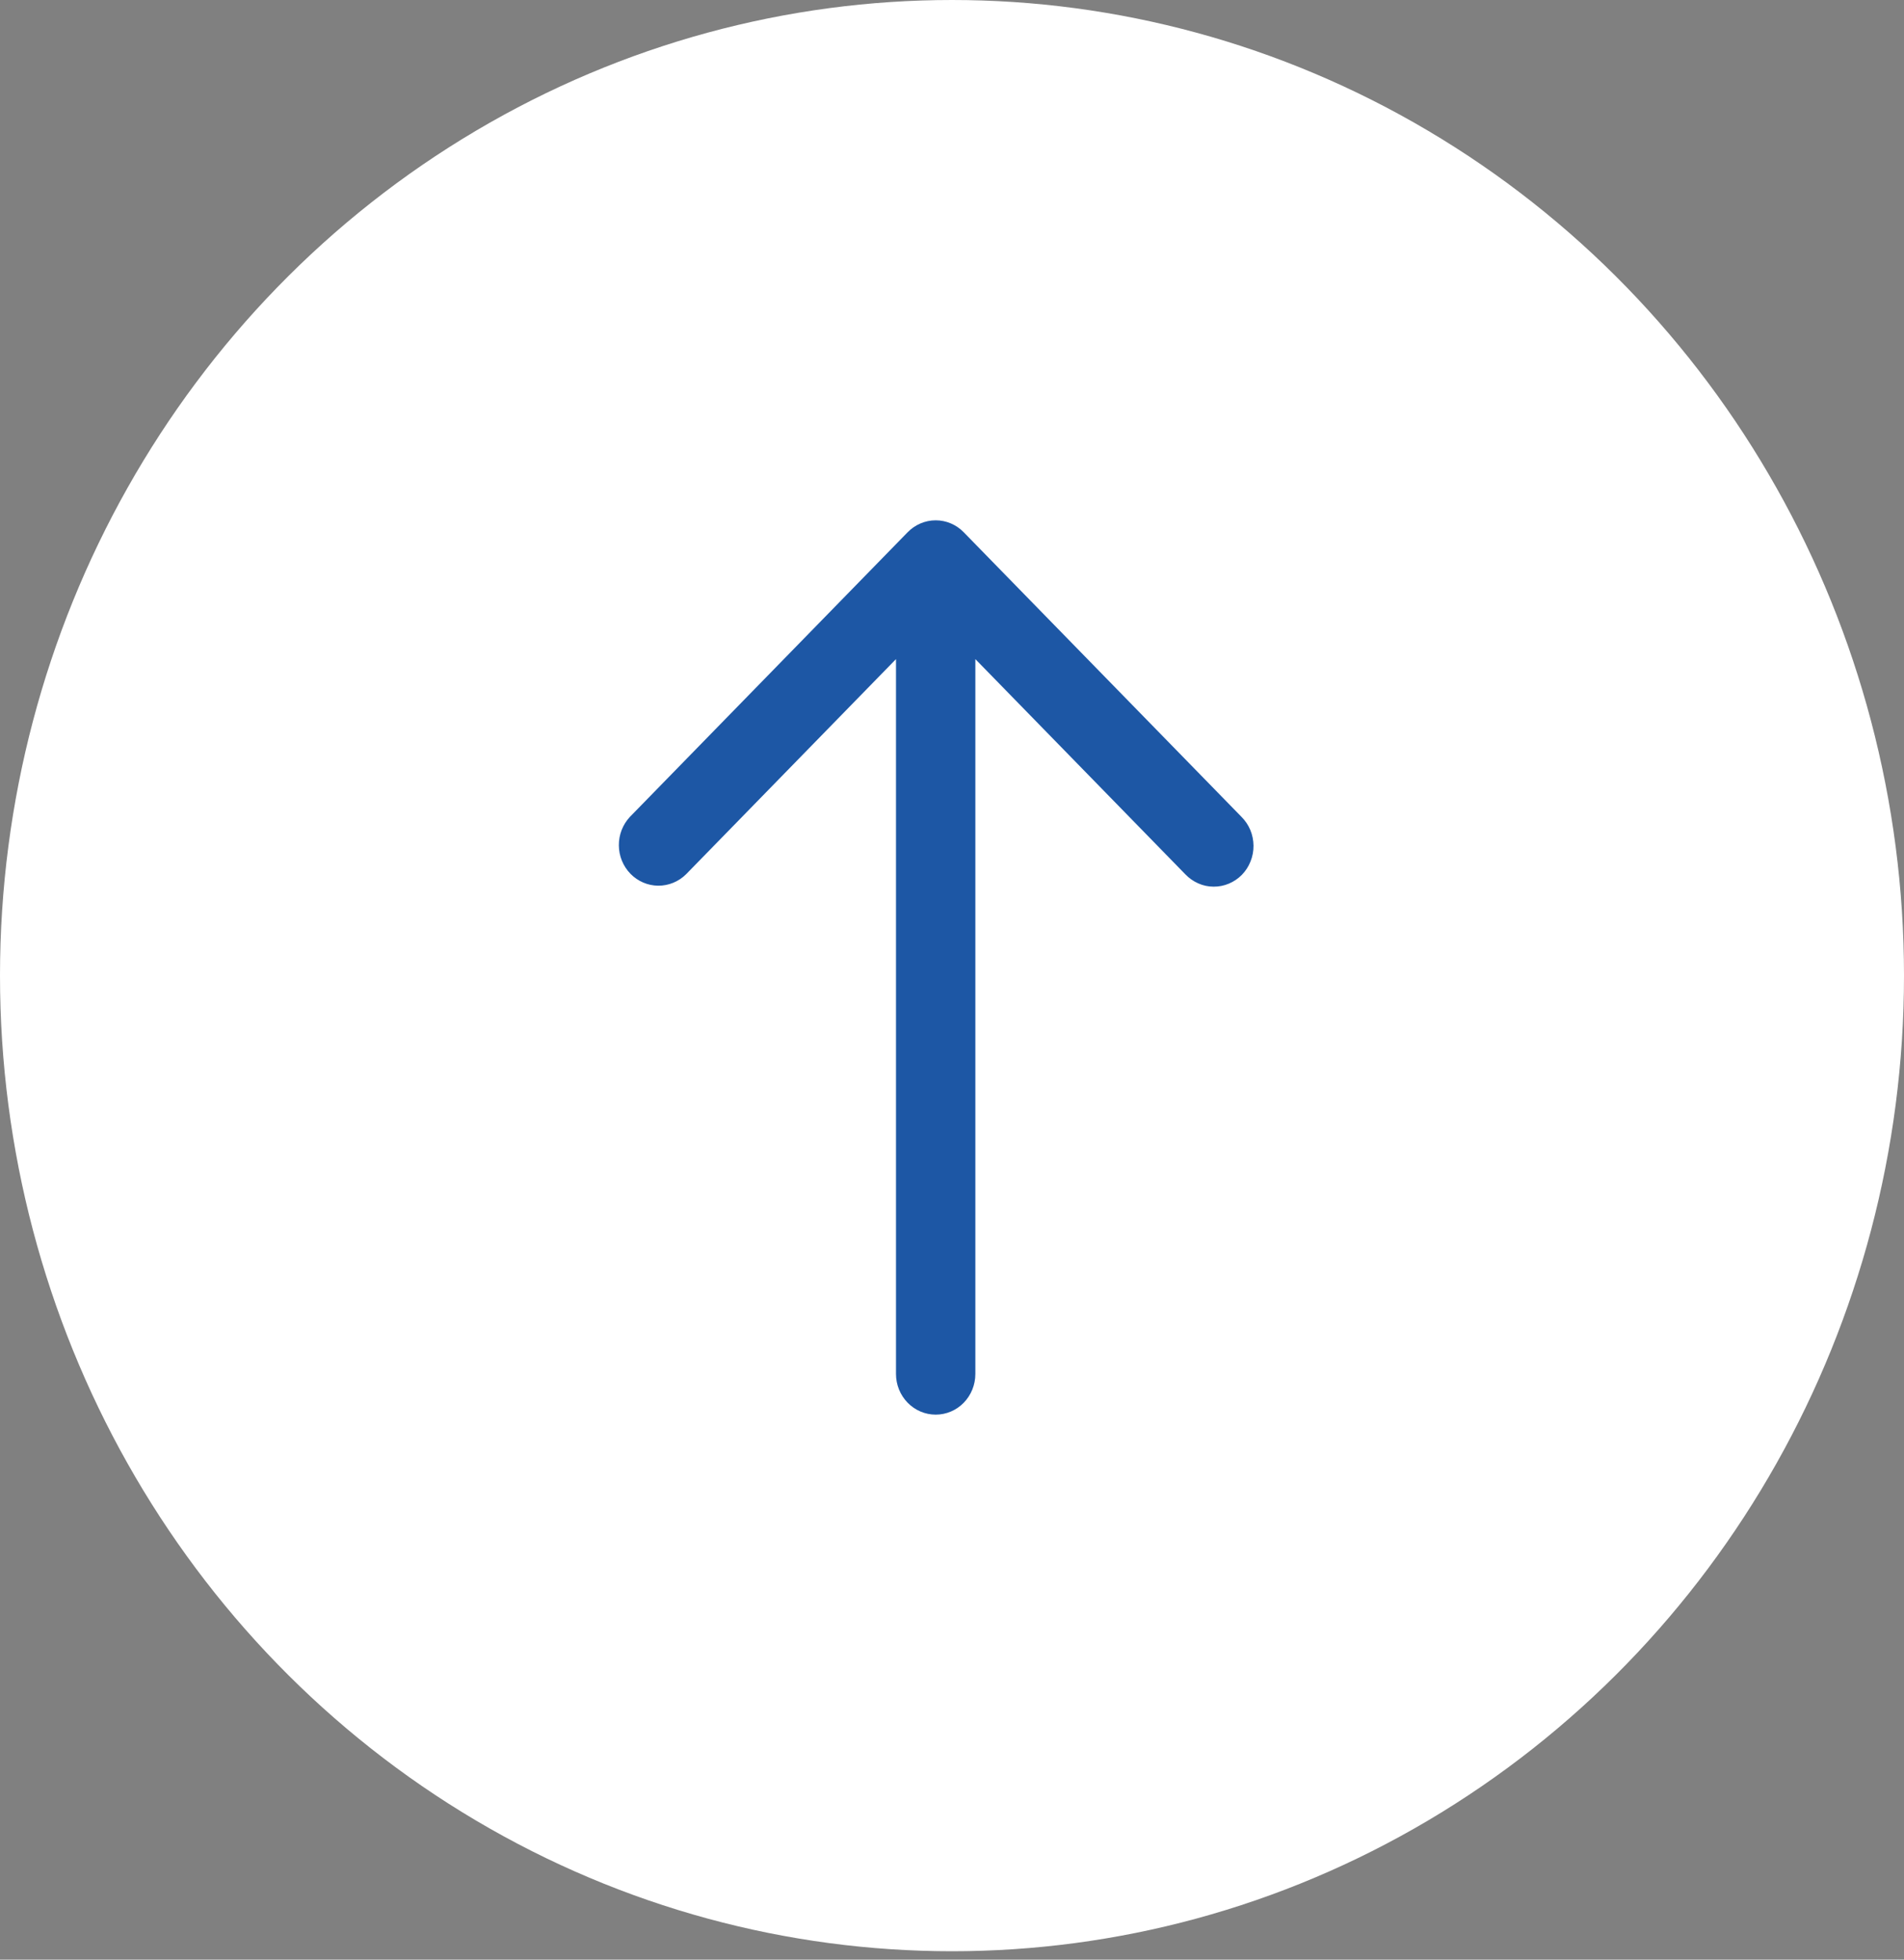
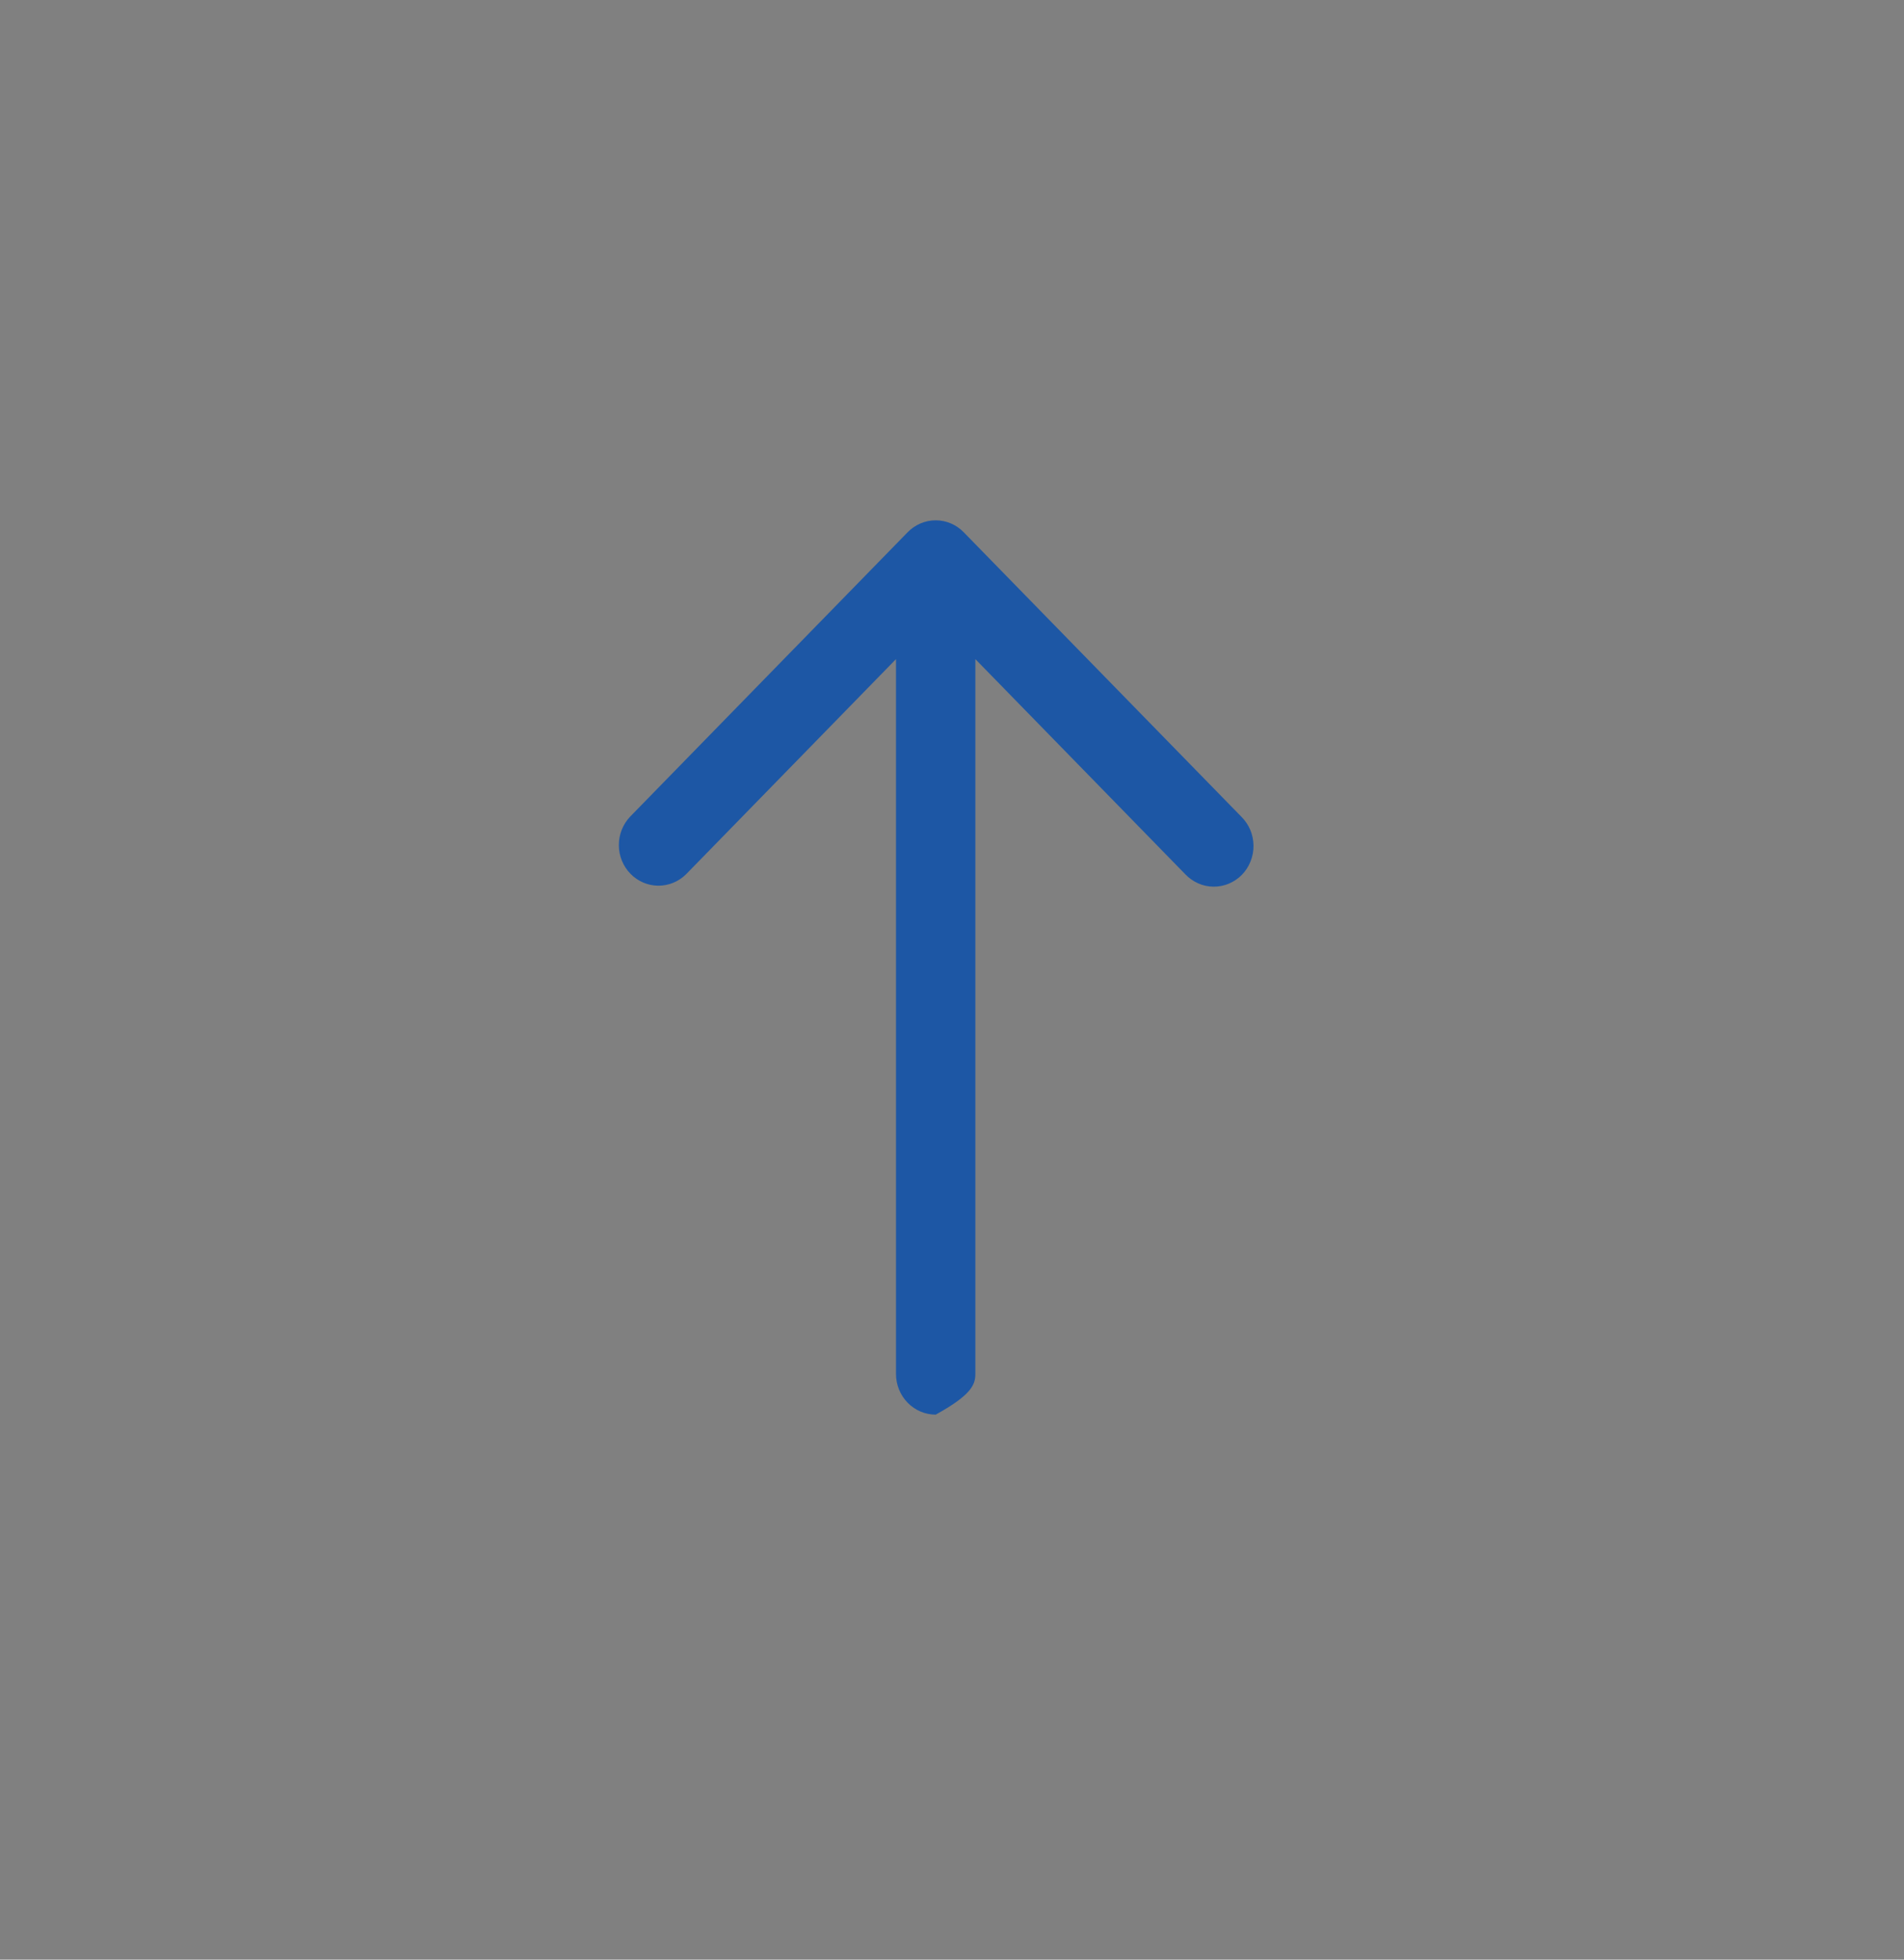
<svg xmlns="http://www.w3.org/2000/svg" width="34" height="35" viewBox="0 0 34 35" fill="none">
  <rect x="0" y="0" width="34" height="35" fill="#808080" stroke="none" />
-   <ellipse cx="17" cy="17.425" rx="17" ry="17.425" fill="white" />
-   <path d="M16.208 9.506L11.25 14.588C11.121 14.725 11.049 14.909 11.051 15.099C11.052 15.289 11.127 15.471 11.258 15.606C11.39 15.741 11.567 15.817 11.753 15.819C11.939 15.82 12.118 15.747 12.251 15.615L16 11.772L16 24.54C16 24.733 16.075 24.917 16.208 25.053C16.341 25.19 16.521 25.266 16.709 25.266C16.897 25.266 17.077 25.19 17.21 25.053C17.342 24.917 17.417 24.733 17.417 24.54L17.417 11.772L21.166 15.615C21.232 15.684 21.31 15.739 21.396 15.777C21.483 15.816 21.576 15.836 21.67 15.836C21.764 15.837 21.857 15.819 21.944 15.782C22.031 15.746 22.11 15.692 22.177 15.624C22.243 15.556 22.296 15.475 22.331 15.385C22.367 15.296 22.385 15.2 22.384 15.104C22.383 15.008 22.364 14.912 22.327 14.824C22.29 14.735 22.235 14.655 22.168 14.588L17.209 9.506C17.077 9.37 16.897 9.293 16.709 9.293C16.521 9.293 16.341 9.37 16.208 9.506Z" fill="#1D57A5" />
+   <path d="M16.208 9.506L11.25 14.588C11.121 14.725 11.049 14.909 11.051 15.099C11.052 15.289 11.127 15.471 11.258 15.606C11.39 15.741 11.567 15.817 11.753 15.819C11.939 15.82 12.118 15.747 12.251 15.615L16 11.772L16 24.54C16 24.733 16.075 24.917 16.208 25.053C16.341 25.19 16.521 25.266 16.709 25.266C17.342 24.917 17.417 24.733 17.417 24.54L17.417 11.772L21.166 15.615C21.232 15.684 21.31 15.739 21.396 15.777C21.483 15.816 21.576 15.836 21.67 15.836C21.764 15.837 21.857 15.819 21.944 15.782C22.031 15.746 22.11 15.692 22.177 15.624C22.243 15.556 22.296 15.475 22.331 15.385C22.367 15.296 22.385 15.2 22.384 15.104C22.383 15.008 22.364 14.912 22.327 14.824C22.29 14.735 22.235 14.655 22.168 14.588L17.209 9.506C17.077 9.37 16.897 9.293 16.709 9.293C16.521 9.293 16.341 9.37 16.208 9.506Z" fill="#1D57A5" />
</svg>